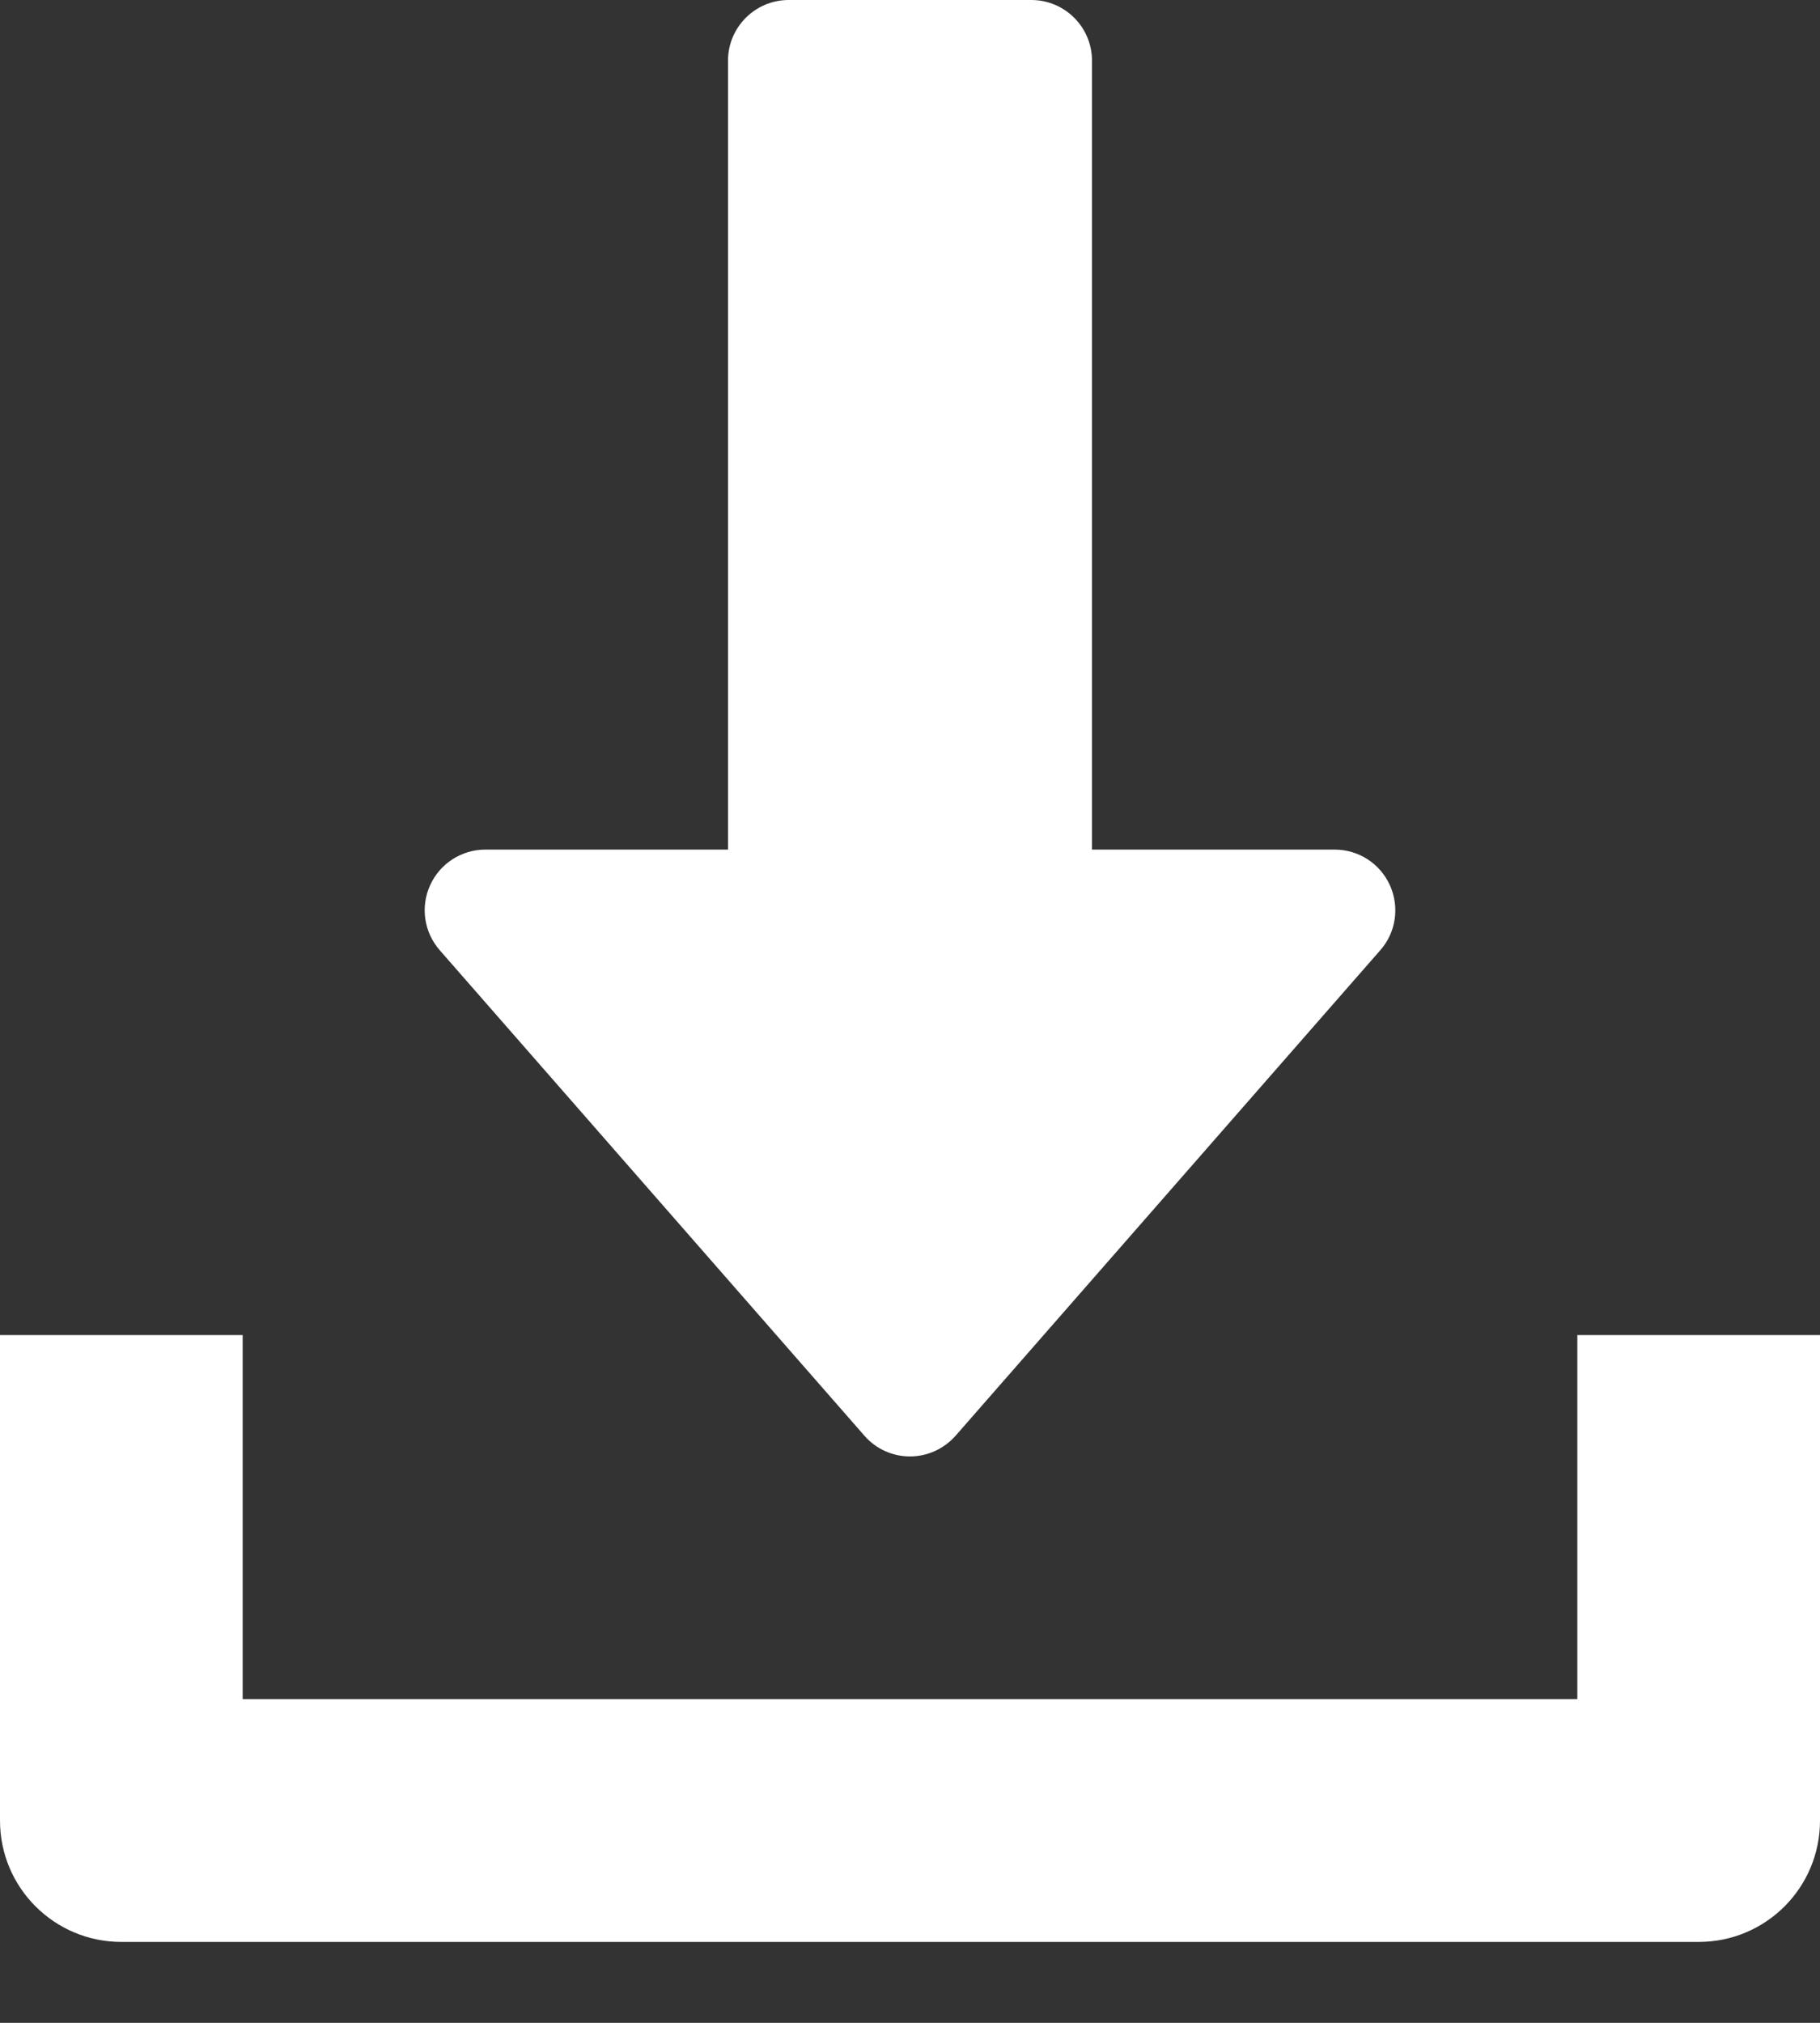
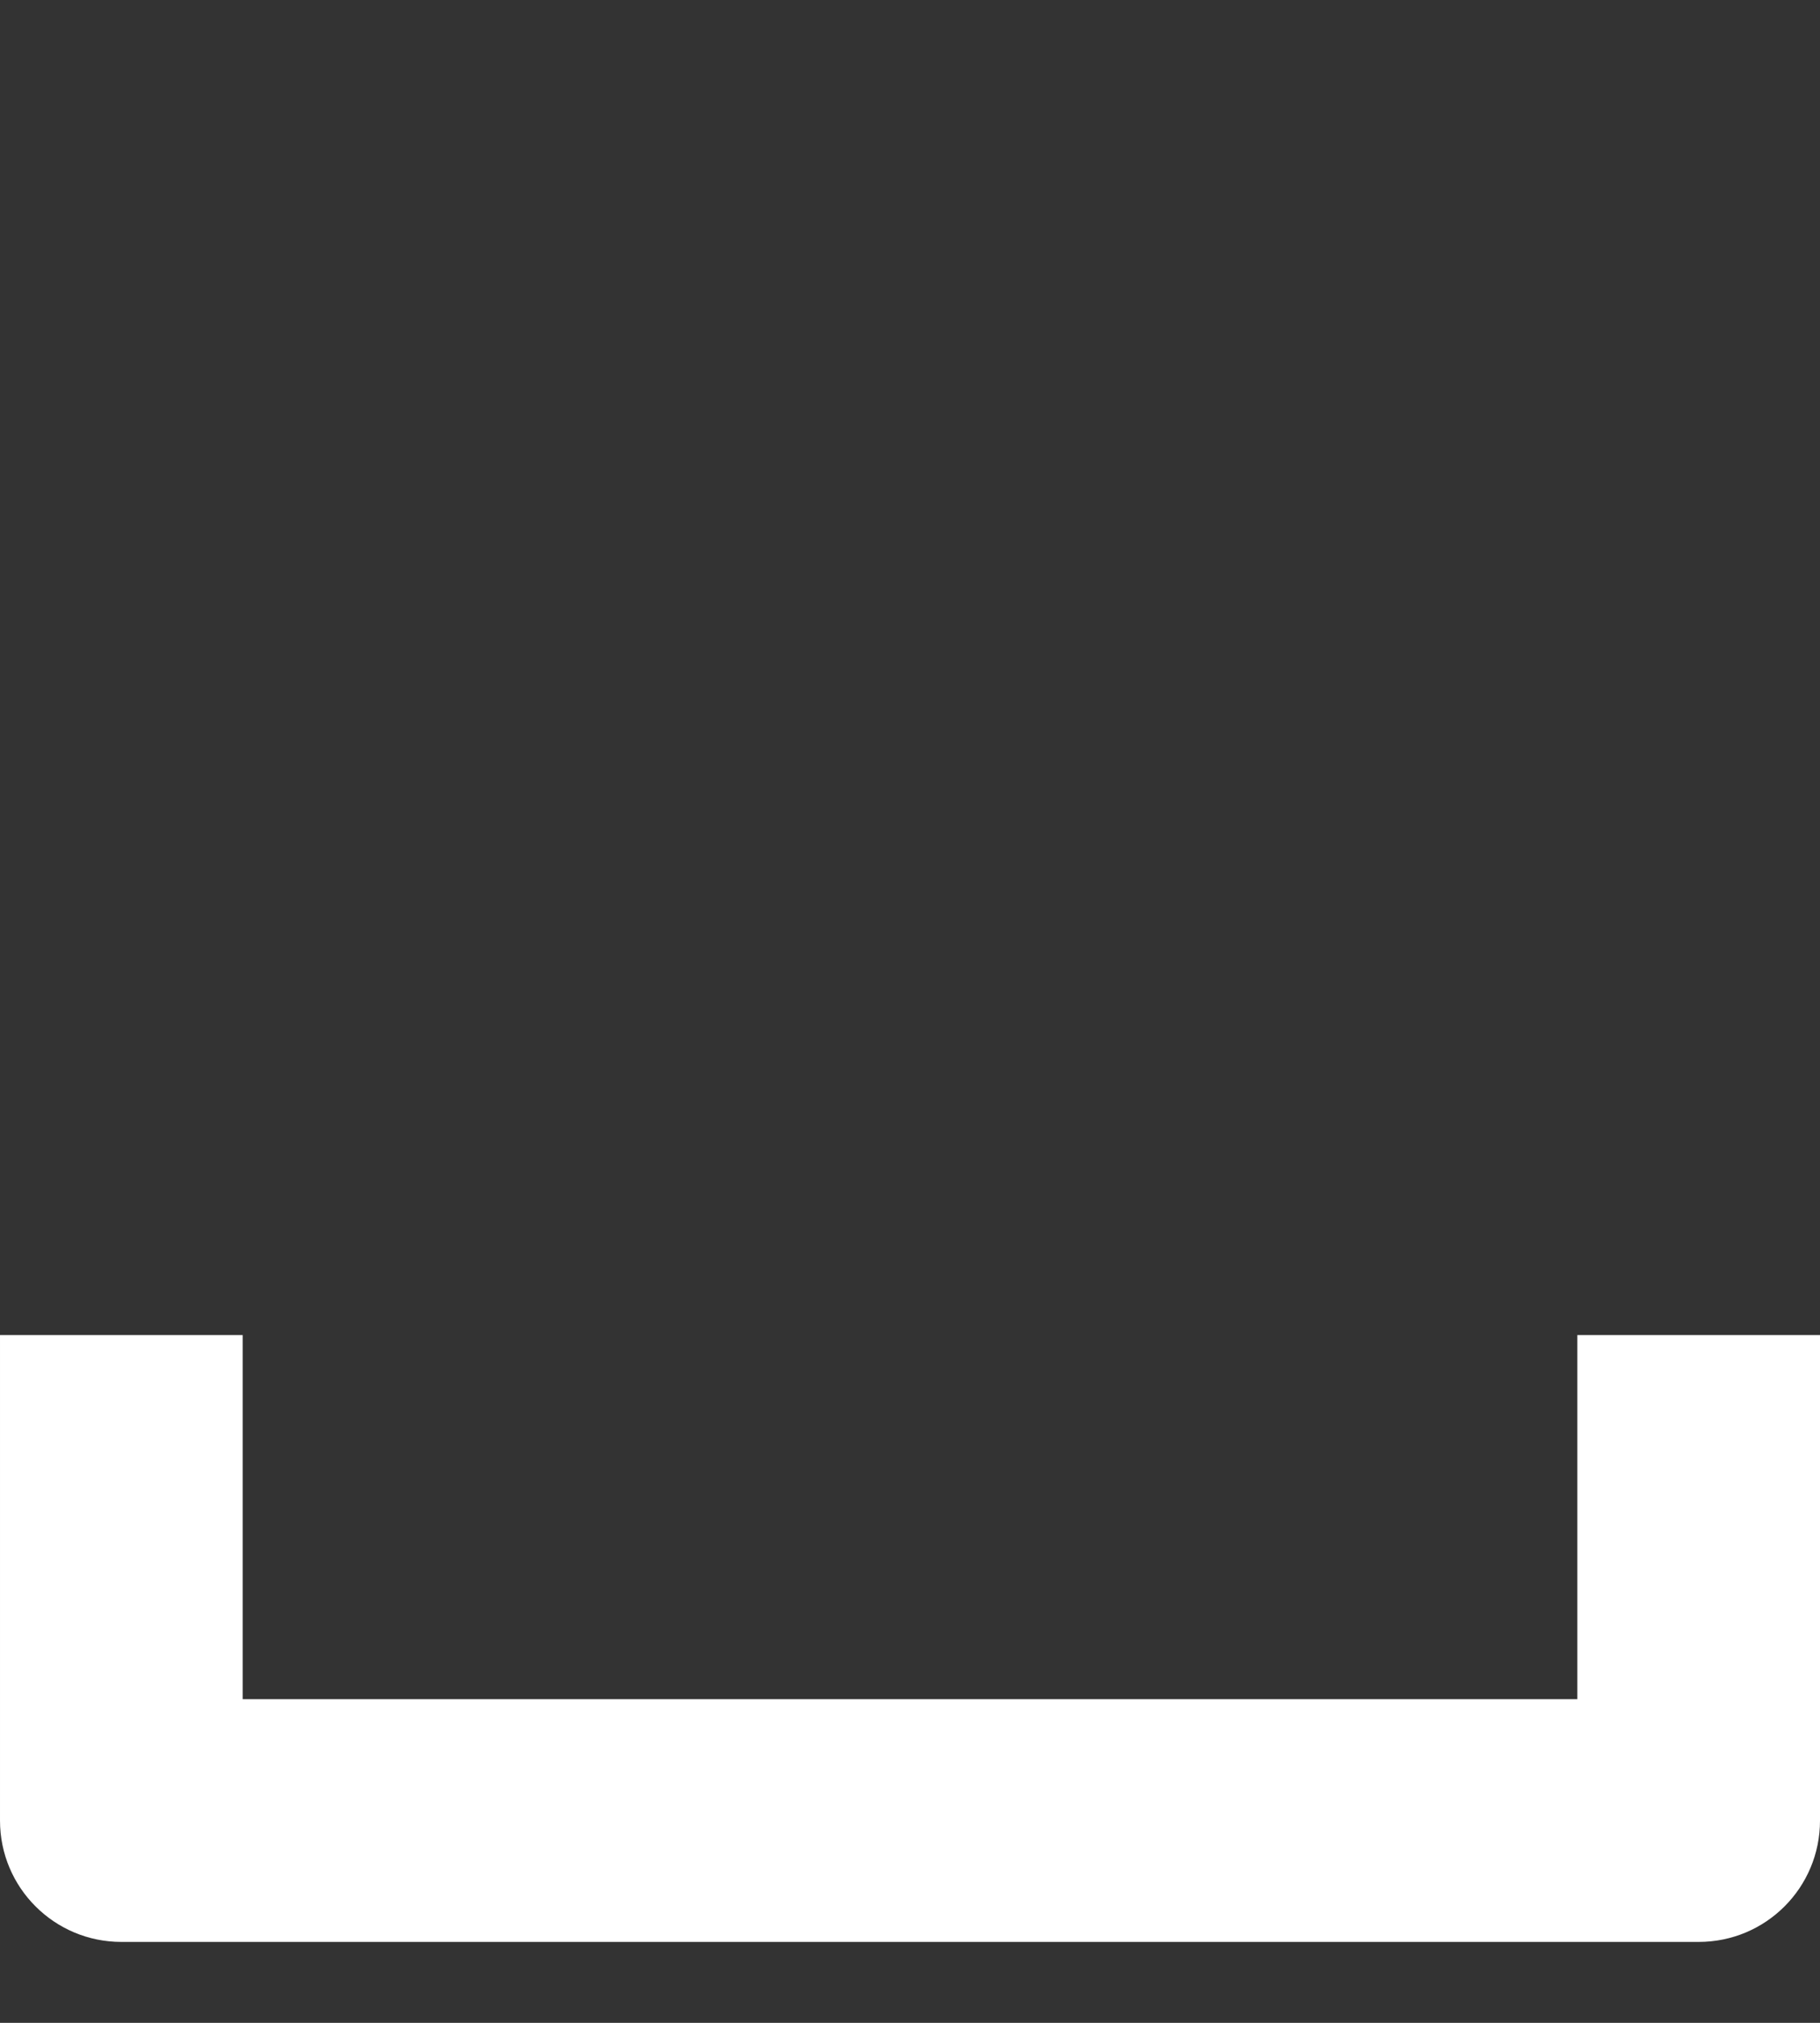
<svg xmlns="http://www.w3.org/2000/svg" height="20" viewBox="0 0 18 20" width="18">
  <rect x="0" y="0" width="18" height="20" fill="#333333" stroke="none" />
  <g fill="#ffffff" fill-rule="evenodd" transform="">
-     <path d="m13.746 8.752c-.097-.215-.311-.352-.546-.352h-2.4v-7.8c0-.331-.269-.6-.6-.6h-2.4c-.331 0-.6.269-.6.6v7.8h-2.4c-.235 0-.449.138-.546.352-.098.215-.06.466.095.643l4.2 4.8c.114.131.278.205.451.205s.337-.076.451-.205l4.2-4.8c.156-.176.192-.428.095-.643z" />
    <path d="m15.6 13.2v3.6h-13.2v-3.6h-2.4v4.8c0 .664.538 1.2 1.2 1.2h15.6c.664 0 1.2-.536 1.2-1.2v-4.8z" />
  </g>
</svg>